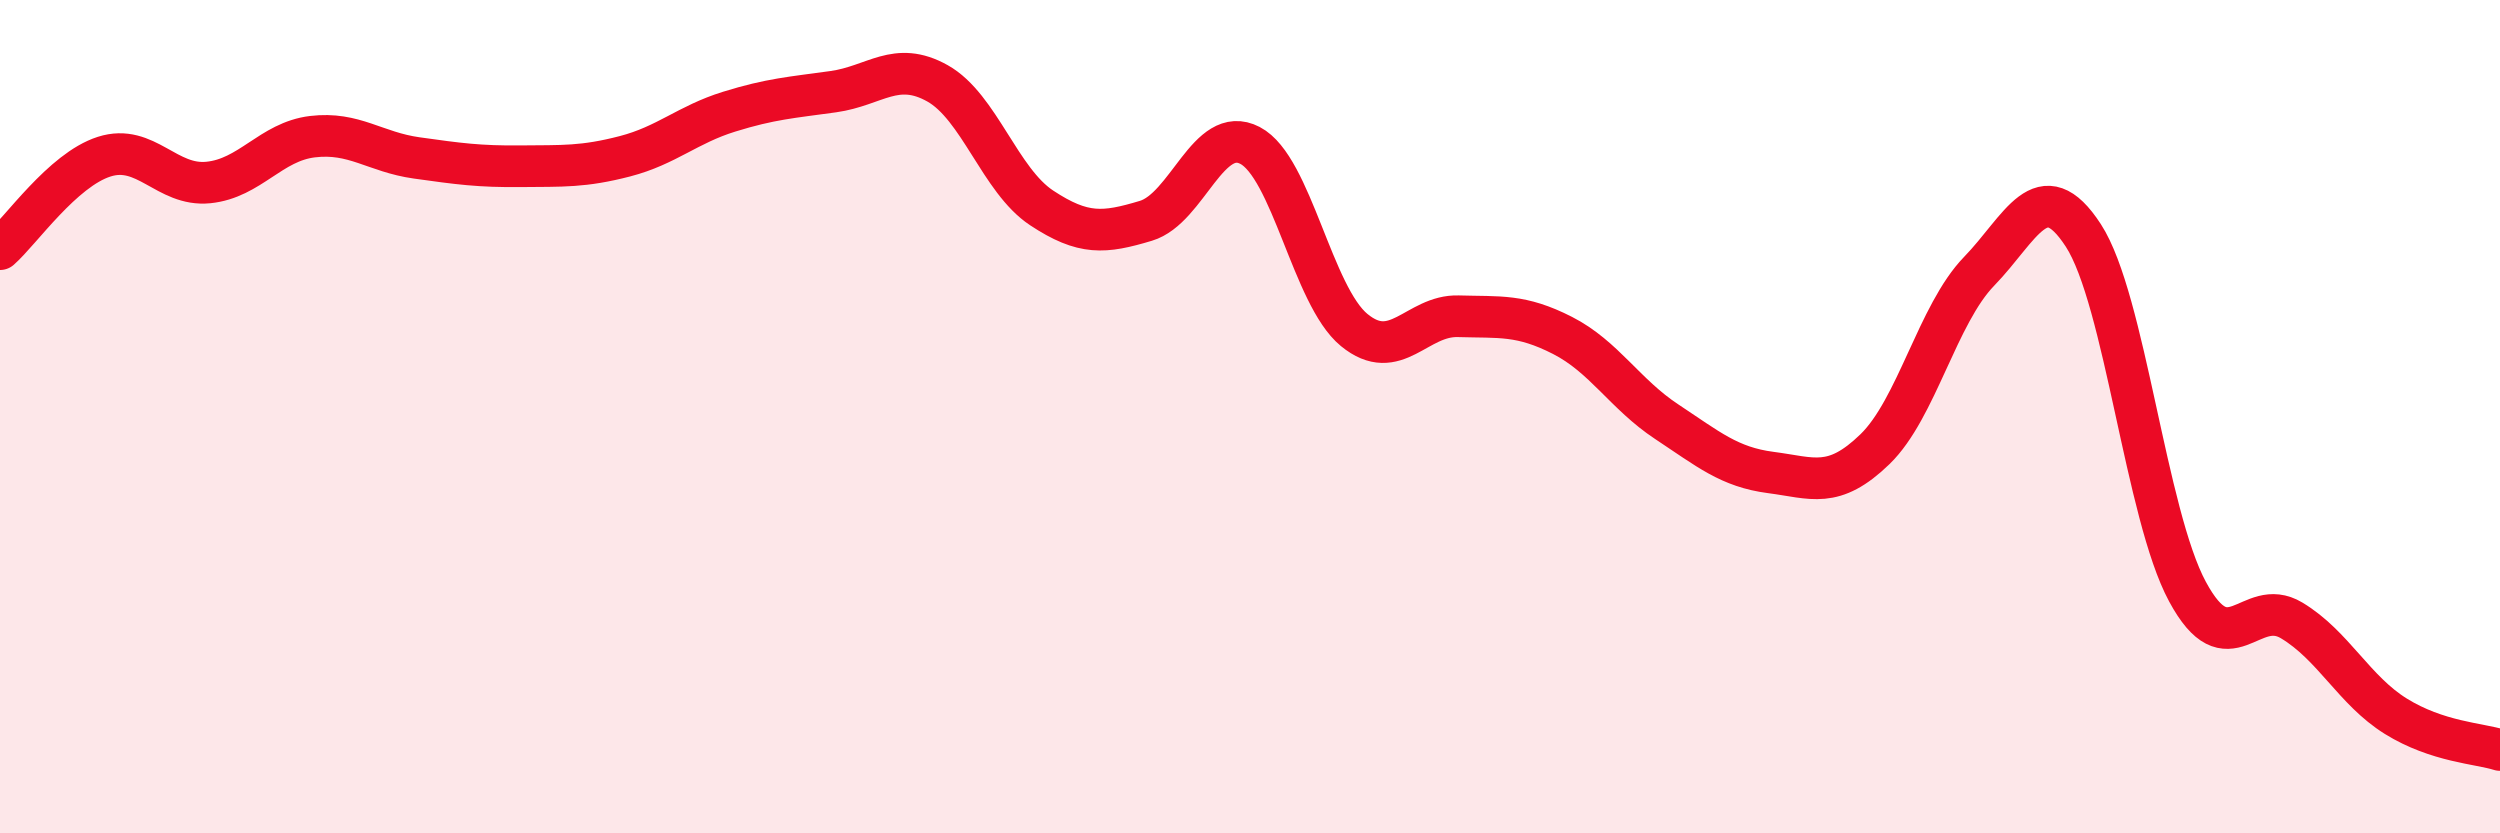
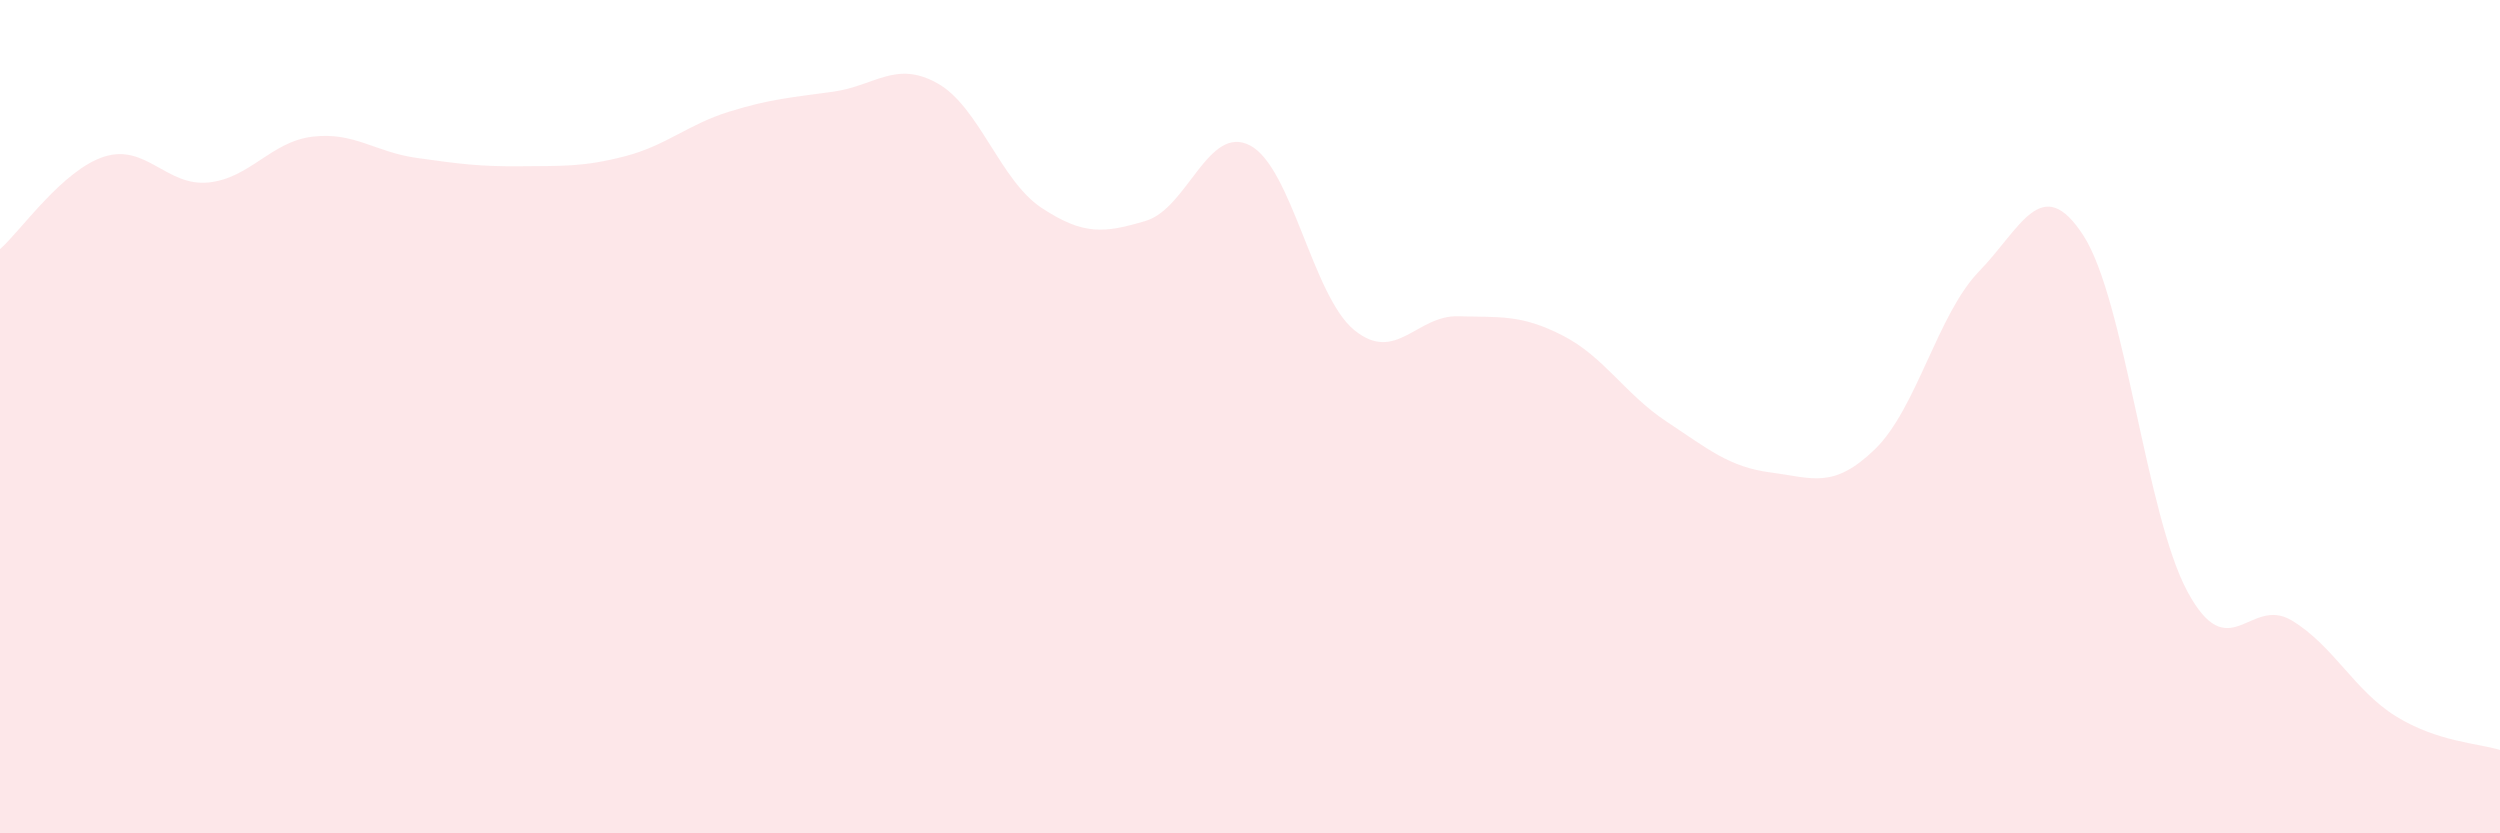
<svg xmlns="http://www.w3.org/2000/svg" width="60" height="20" viewBox="0 0 60 20">
  <path d="M 0,5.98 C 0.5,5.54 1.5,4.08 2.5,3.76 C 3.5,3.44 4,4.48 5,4.38 C 6,4.28 6.5,3.4 7.5,3.28 C 8.5,3.16 9,3.65 10,3.79 C 11,3.93 11.5,4 12.5,3.99 C 13.5,3.98 14,4.01 15,3.75 C 16,3.49 16.5,2.99 17.5,2.68 C 18.5,2.37 19,2.34 20,2.2 C 21,2.06 21.5,1.44 22.5,2 C 23.5,2.56 24,4.33 25,4.99 C 26,5.65 26.5,5.6 27.5,5.3 C 28.5,5 29,2.97 30,3.49 C 31,4.01 31.5,7.1 32.5,7.92 C 33.5,8.74 34,7.56 35,7.59 C 36,7.62 36.5,7.54 37.5,8.05 C 38.5,8.56 39,9.46 40,10.12 C 41,10.78 41.5,11.21 42.5,11.34 C 43.5,11.47 44,11.75 45,10.78 C 46,9.81 46.5,7.54 47.5,6.51 C 48.5,5.48 49,4.11 50,5.65 C 51,7.19 51.5,12.35 52.5,14.2 C 53.5,16.05 54,14.29 55,14.89 C 56,15.49 56.5,16.57 57.5,17.19 C 58.5,17.81 59.5,17.84 60,18L60 20L0 20Z" fill="#EB0A25" opacity="0.1" stroke-linecap="round" stroke-linejoin="round" />
-   <path d="M 0,5.98 C 0.5,5.54 1.5,4.08 2.5,3.76 C 3.5,3.44 4,4.48 5,4.38 C 6,4.28 6.5,3.4 7.5,3.28 C 8.5,3.16 9,3.65 10,3.79 C 11,3.93 11.5,4 12.5,3.99 C 13.5,3.98 14,4.01 15,3.75 C 16,3.49 16.5,2.99 17.5,2.68 C 18.5,2.37 19,2.34 20,2.2 C 21,2.06 21.5,1.44 22.5,2 C 23.5,2.56 24,4.33 25,4.99 C 26,5.65 26.5,5.6 27.5,5.3 C 28.5,5 29,2.97 30,3.49 C 31,4.01 31.5,7.1 32.5,7.92 C 33.5,8.74 34,7.56 35,7.59 C 36,7.62 36.5,7.54 37.5,8.05 C 38.5,8.56 39,9.46 40,10.12 C 41,10.78 41.5,11.21 42.5,11.34 C 43.5,11.47 44,11.75 45,10.78 C 46,9.81 46.5,7.54 47.5,6.51 C 48.5,5.48 49,4.11 50,5.65 C 51,7.19 51.5,12.35 52.5,14.2 C 53.5,16.05 54,14.29 55,14.89 C 56,15.49 56.5,16.57 57.5,17.19 C 58.5,17.81 59.5,17.84 60,18" stroke="#EB0A25" stroke-width="1" fill="none" stroke-linecap="round" stroke-linejoin="round" />
</svg>